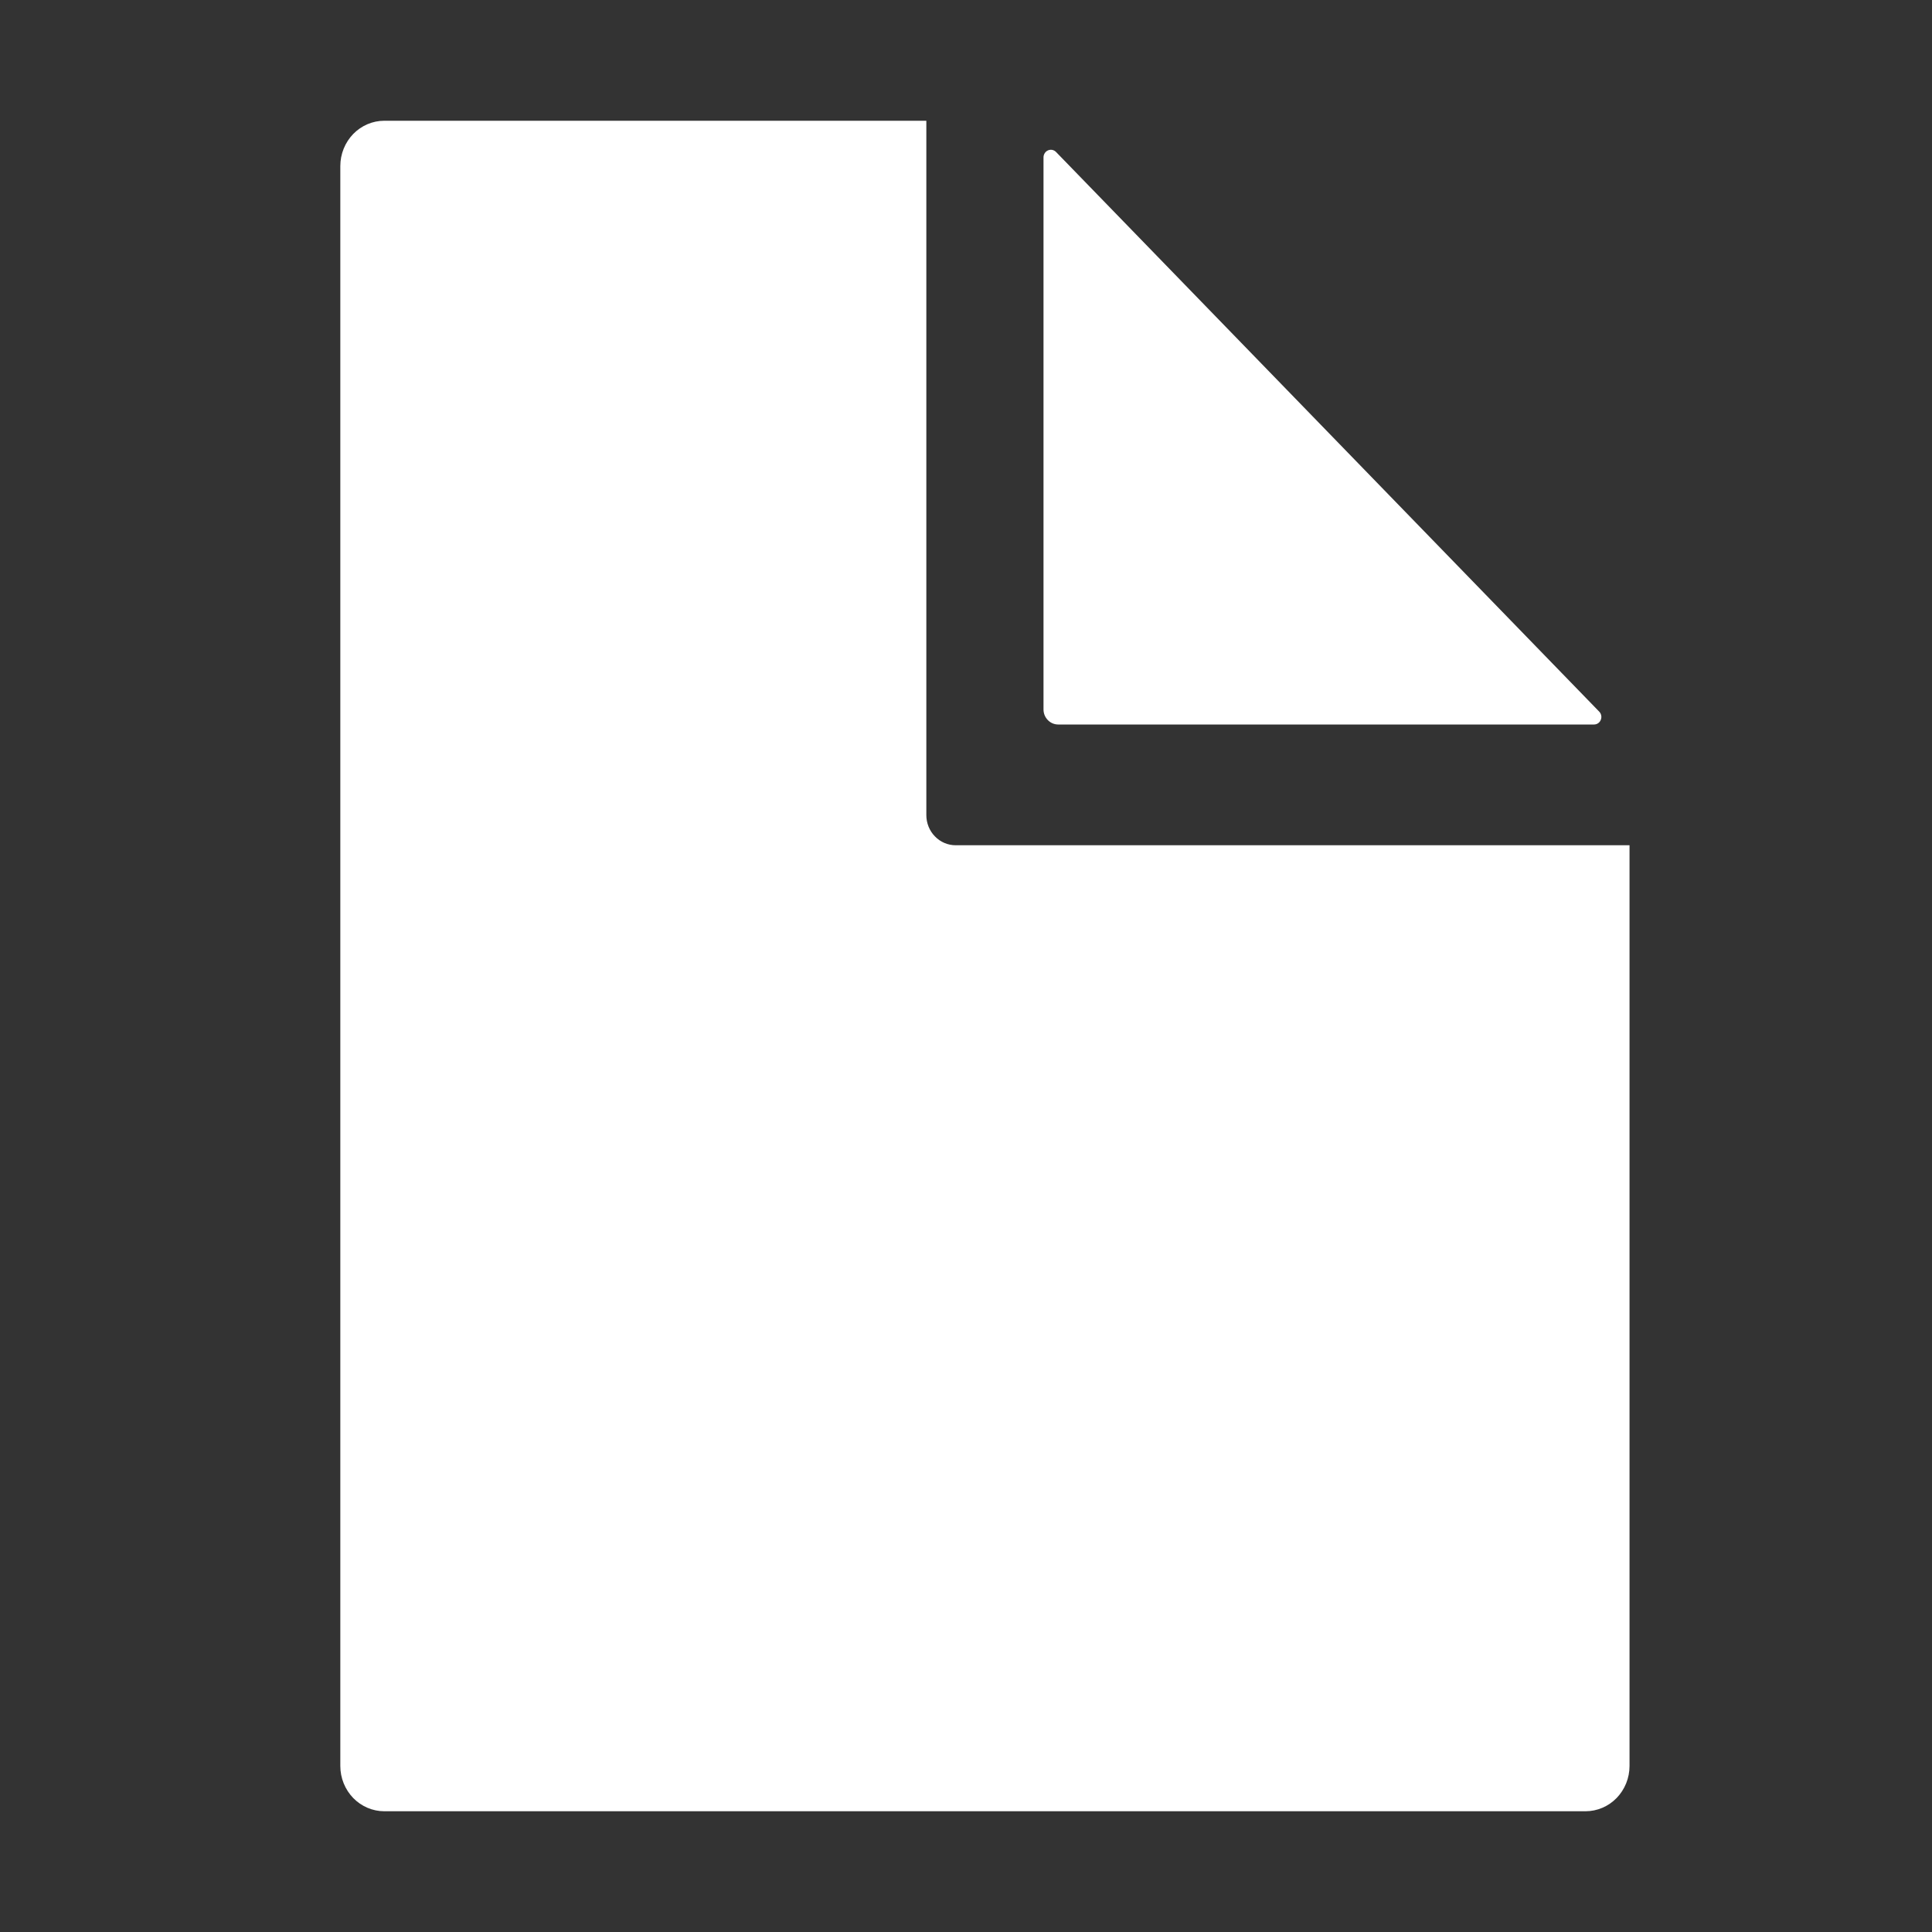
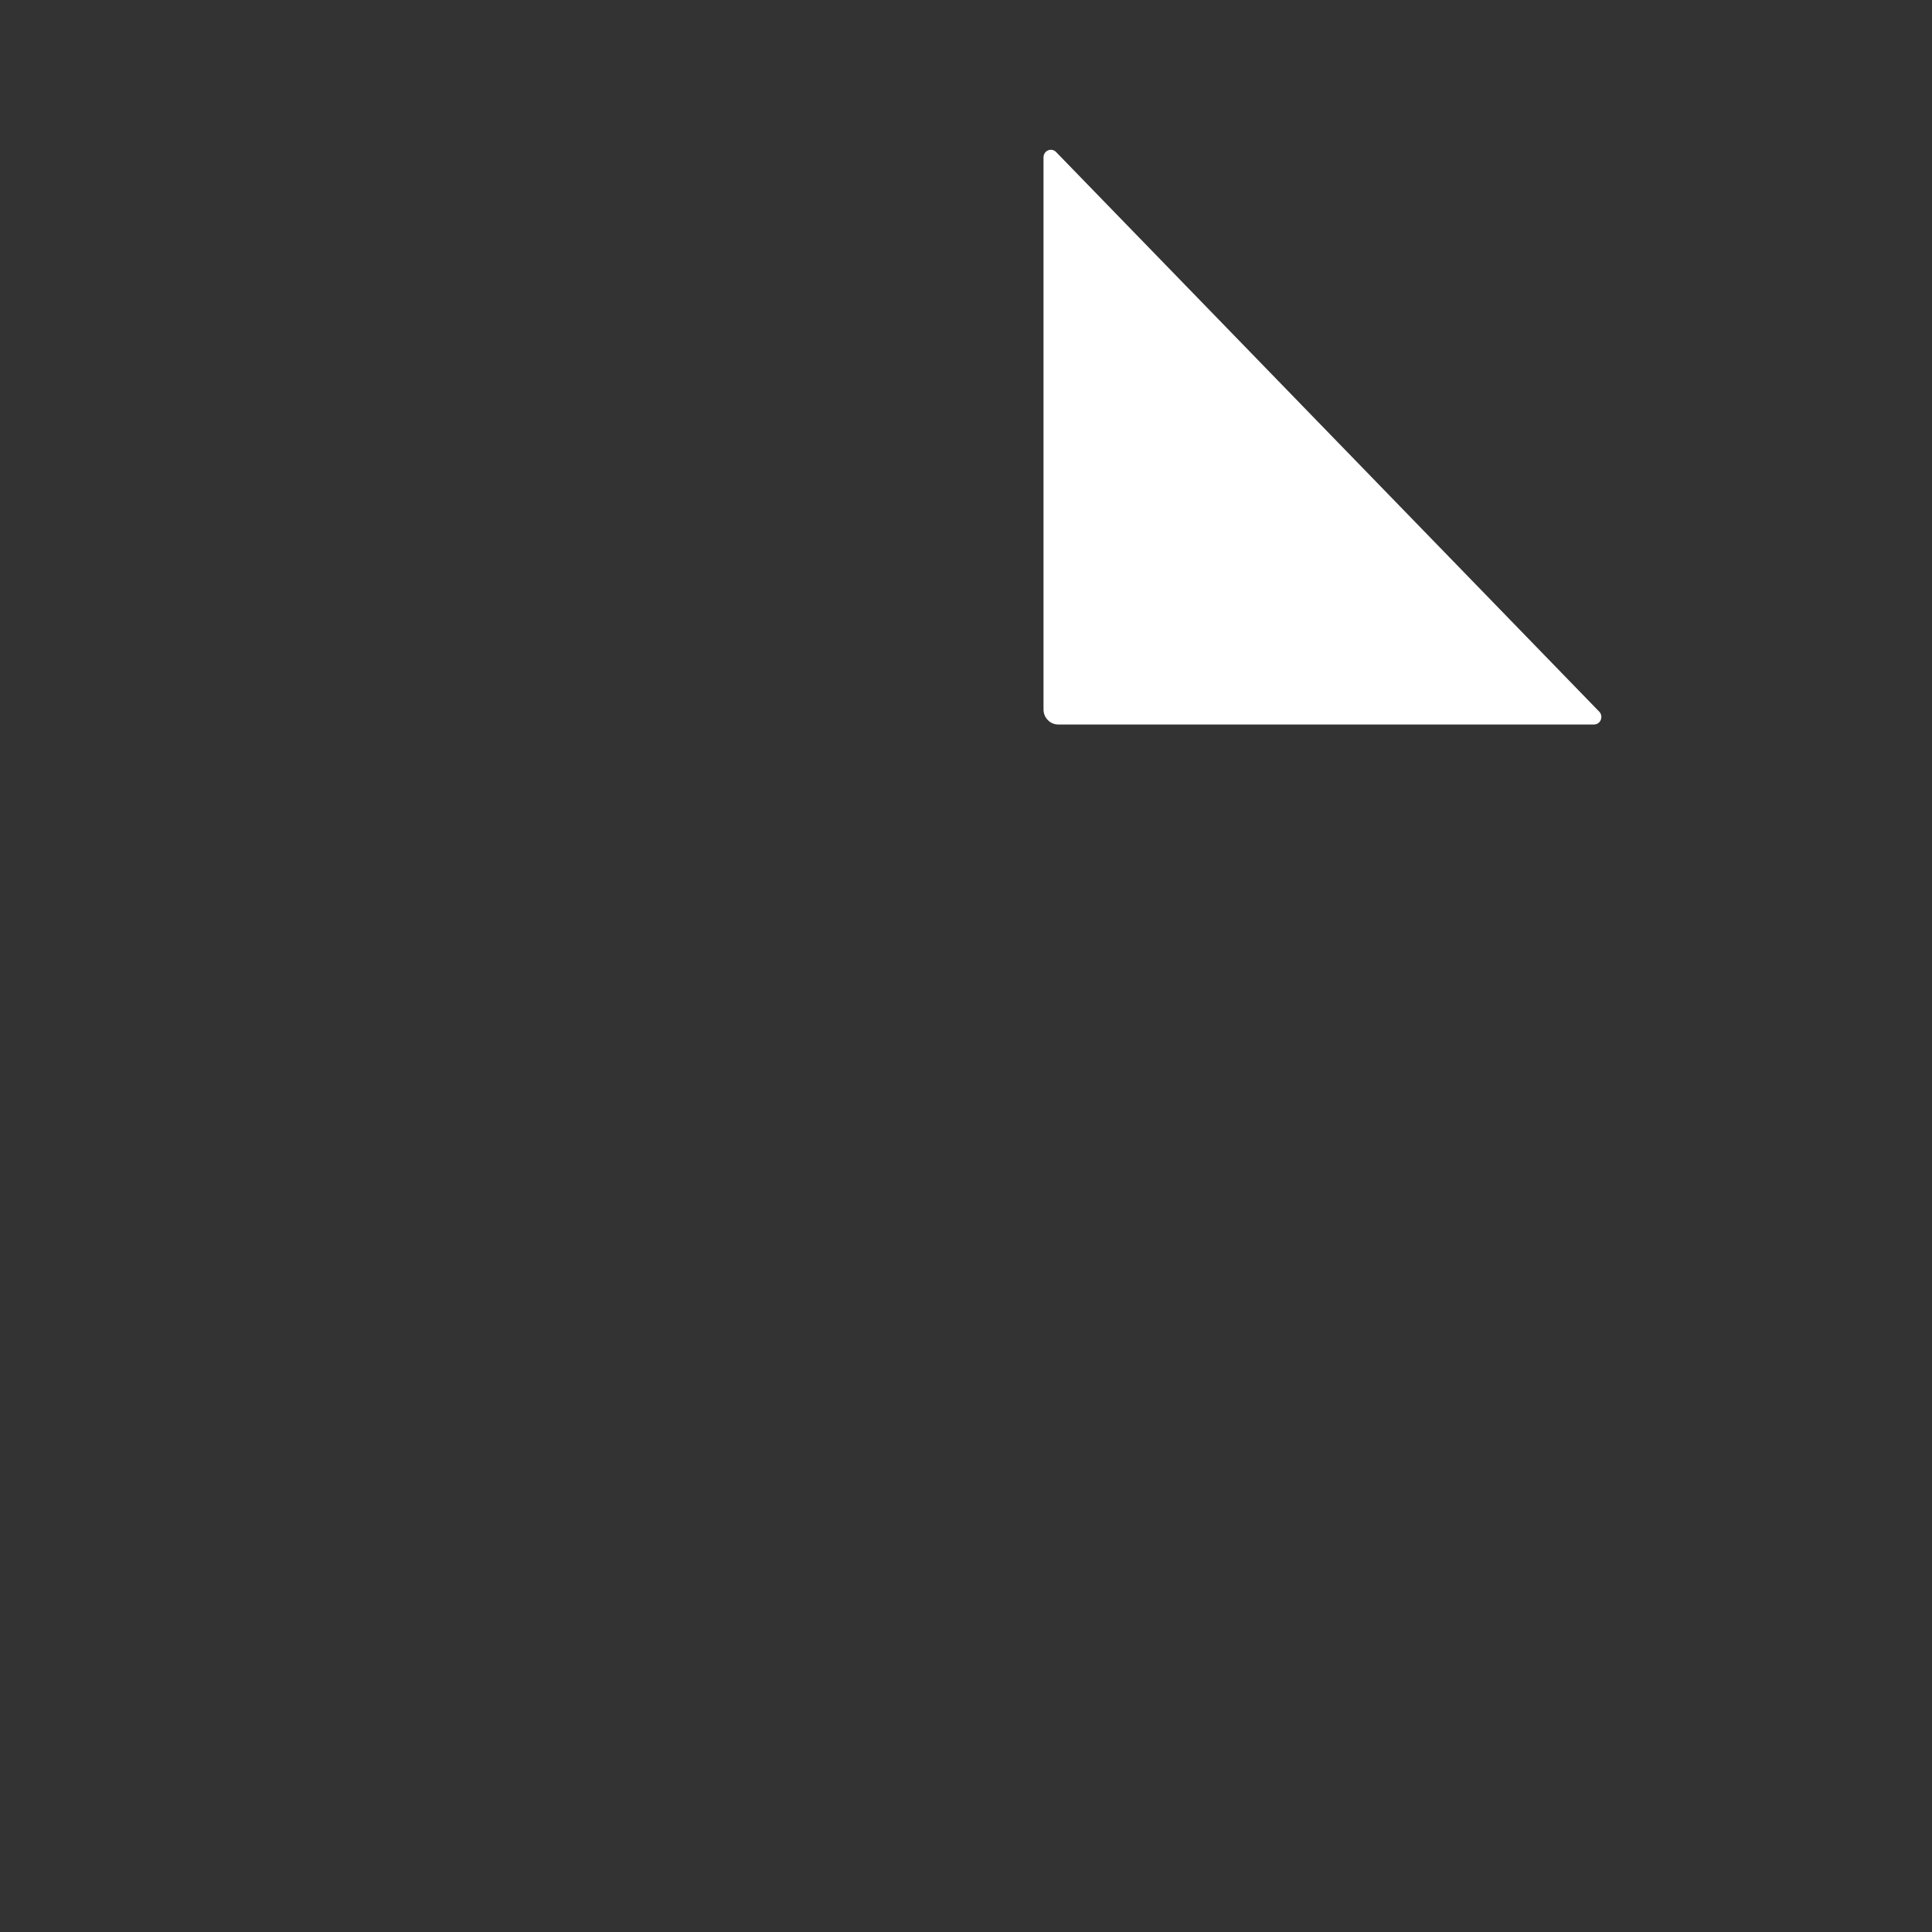
<svg xmlns="http://www.w3.org/2000/svg" width="34" height="34" viewBox="0 0 34 34" fill="none">
  <rect x="0" y="0" width="34" height="34" fill="#333333" stroke="none" />
-   <path d="M16.302 14.344V2.125H6.763C6.558 2.125 6.361 2.209 6.216 2.358C6.071 2.508 5.989 2.711 5.989 2.922V31.078C5.989 31.29 6.071 31.492 6.216 31.642C6.361 31.791 6.558 31.875 6.763 31.875H27.903C28.108 31.875 28.305 31.791 28.45 31.642C28.595 31.492 28.677 31.29 28.677 31.078V14.875H16.817C16.681 14.875 16.549 14.819 16.453 14.719C16.356 14.62 16.302 14.485 16.302 14.344Z" fill="white" />
  <path d="M18.364 2.769V12.485C18.364 12.555 18.391 12.623 18.44 12.672C18.488 12.722 18.554 12.75 18.622 12.75H28.052C28.078 12.75 28.103 12.742 28.124 12.728C28.145 12.713 28.162 12.693 28.171 12.668C28.181 12.644 28.184 12.617 28.179 12.592C28.174 12.566 28.162 12.542 28.144 12.524L18.584 2.674C18.566 2.656 18.543 2.643 18.518 2.638C18.493 2.633 18.467 2.636 18.444 2.646C18.42 2.656 18.4 2.673 18.386 2.695C18.372 2.717 18.364 2.742 18.364 2.769Z" fill="white" />
</svg>